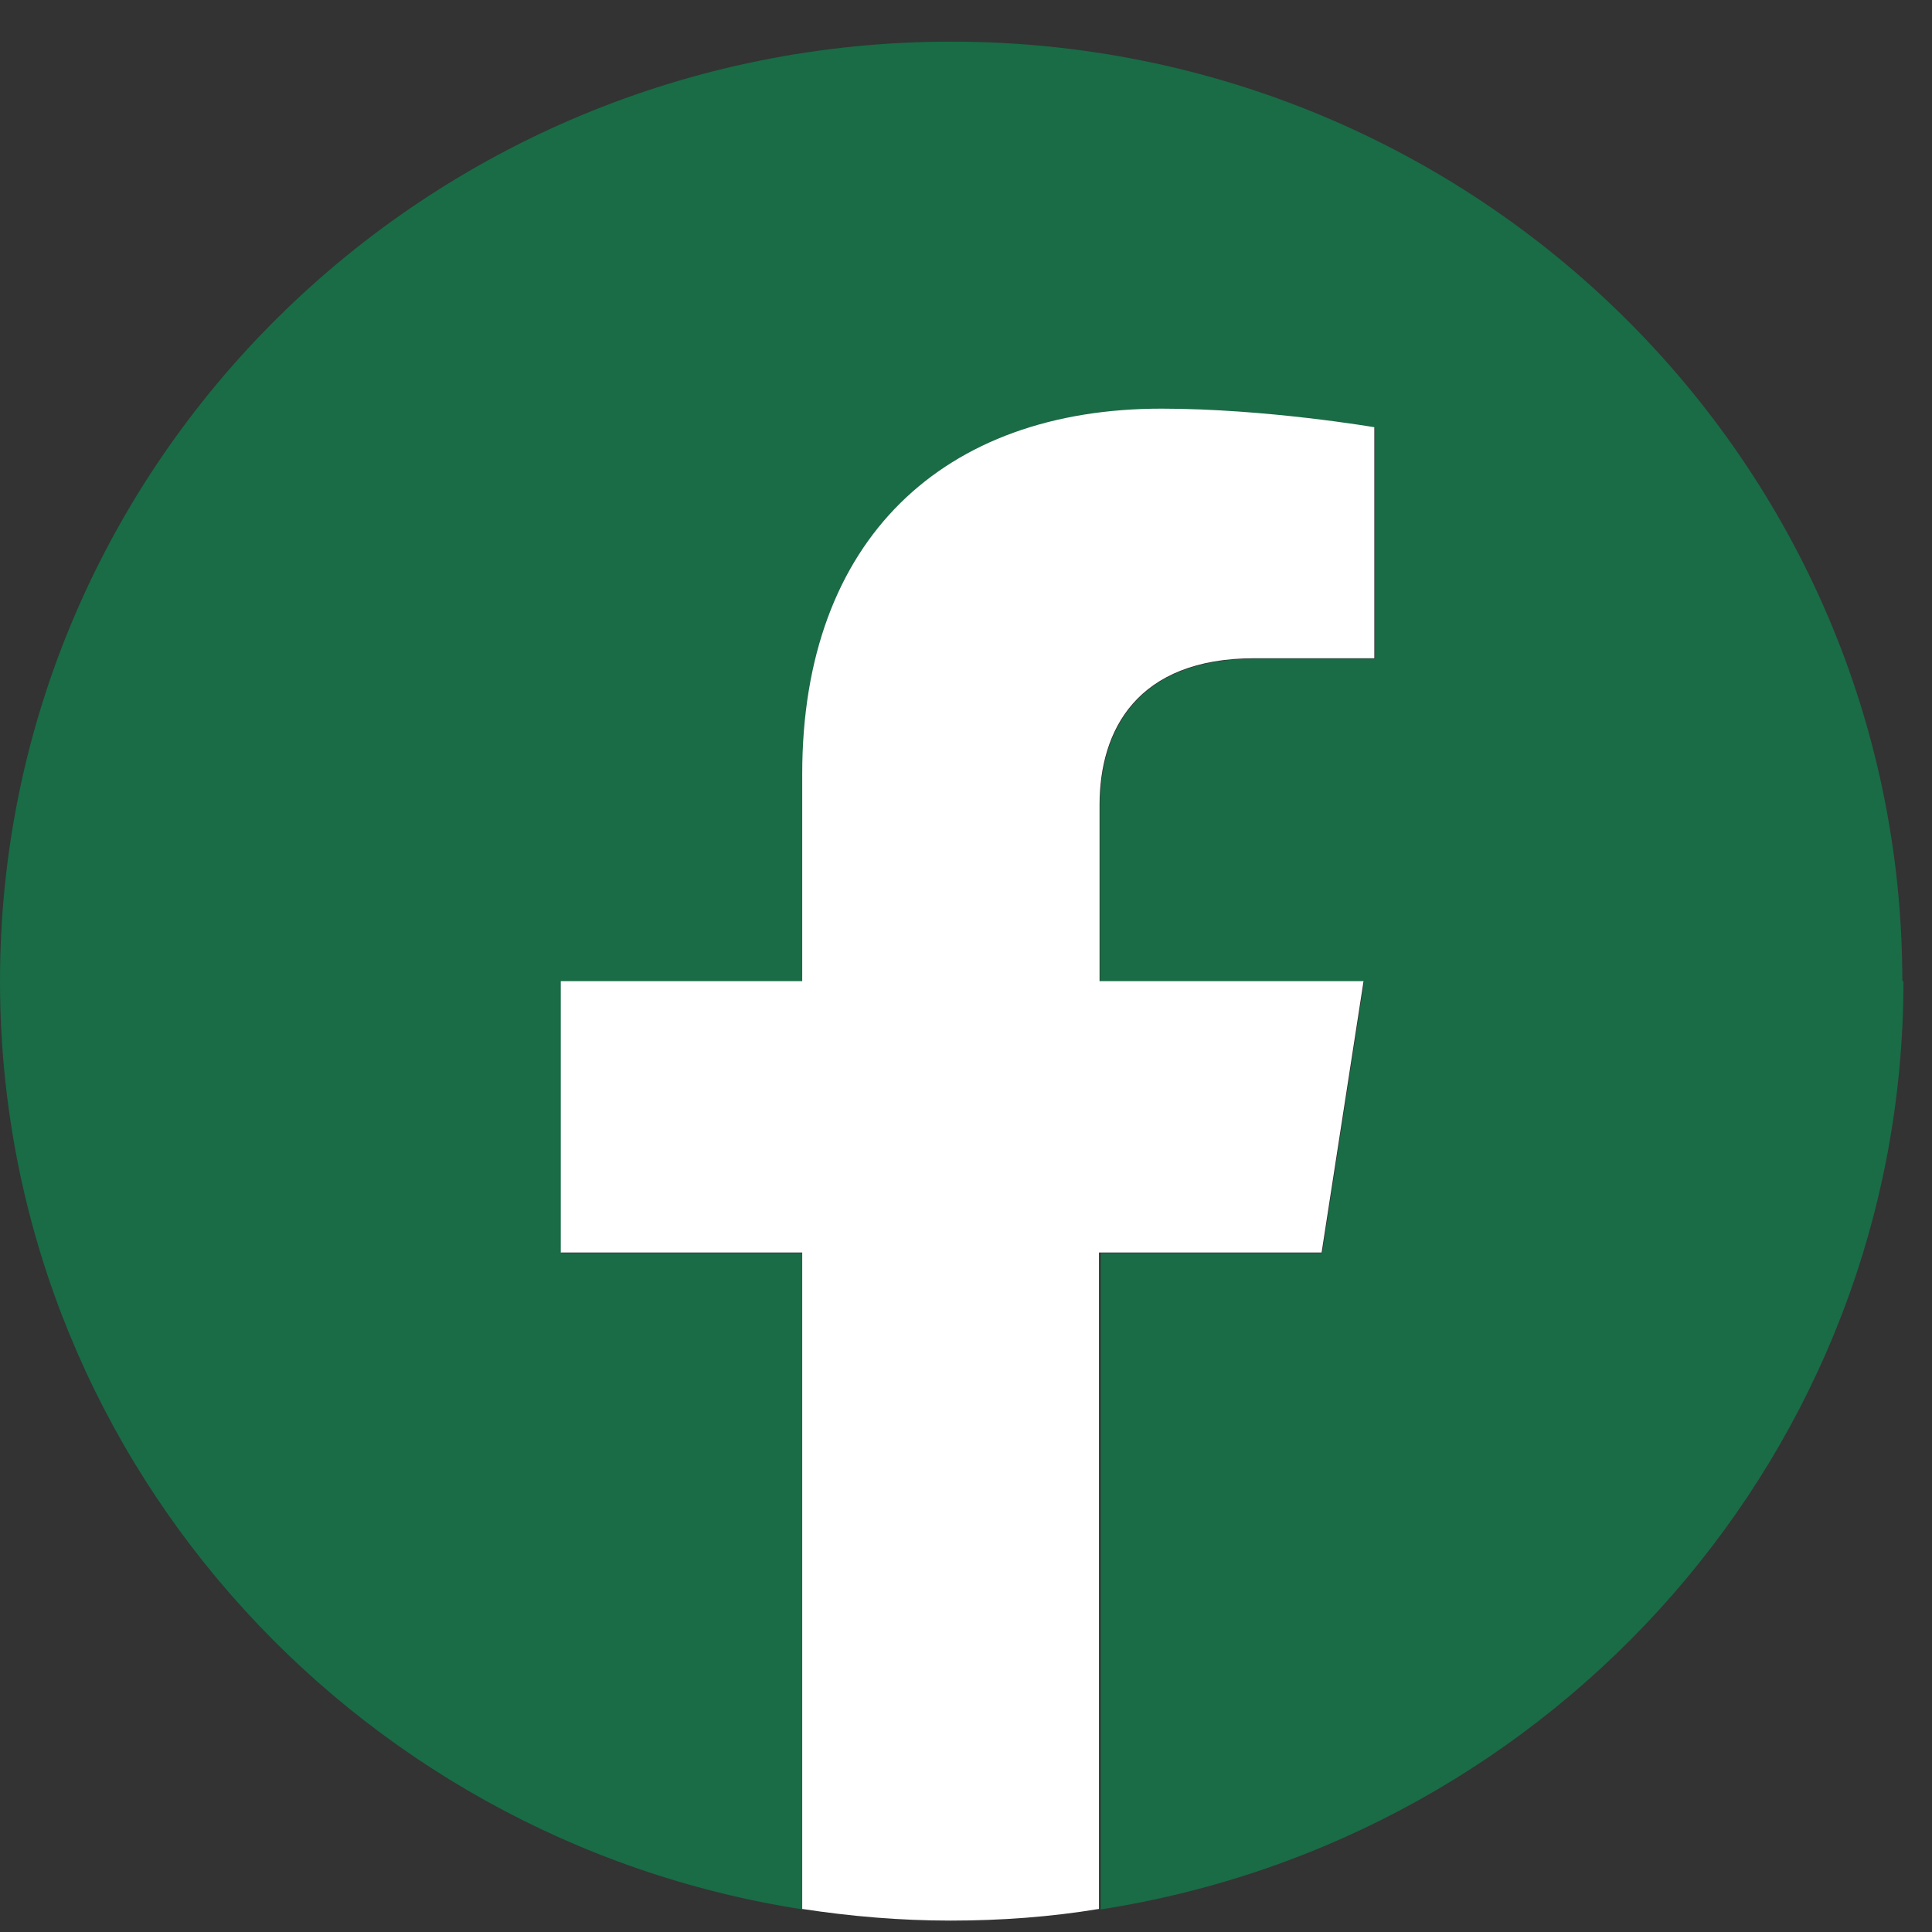
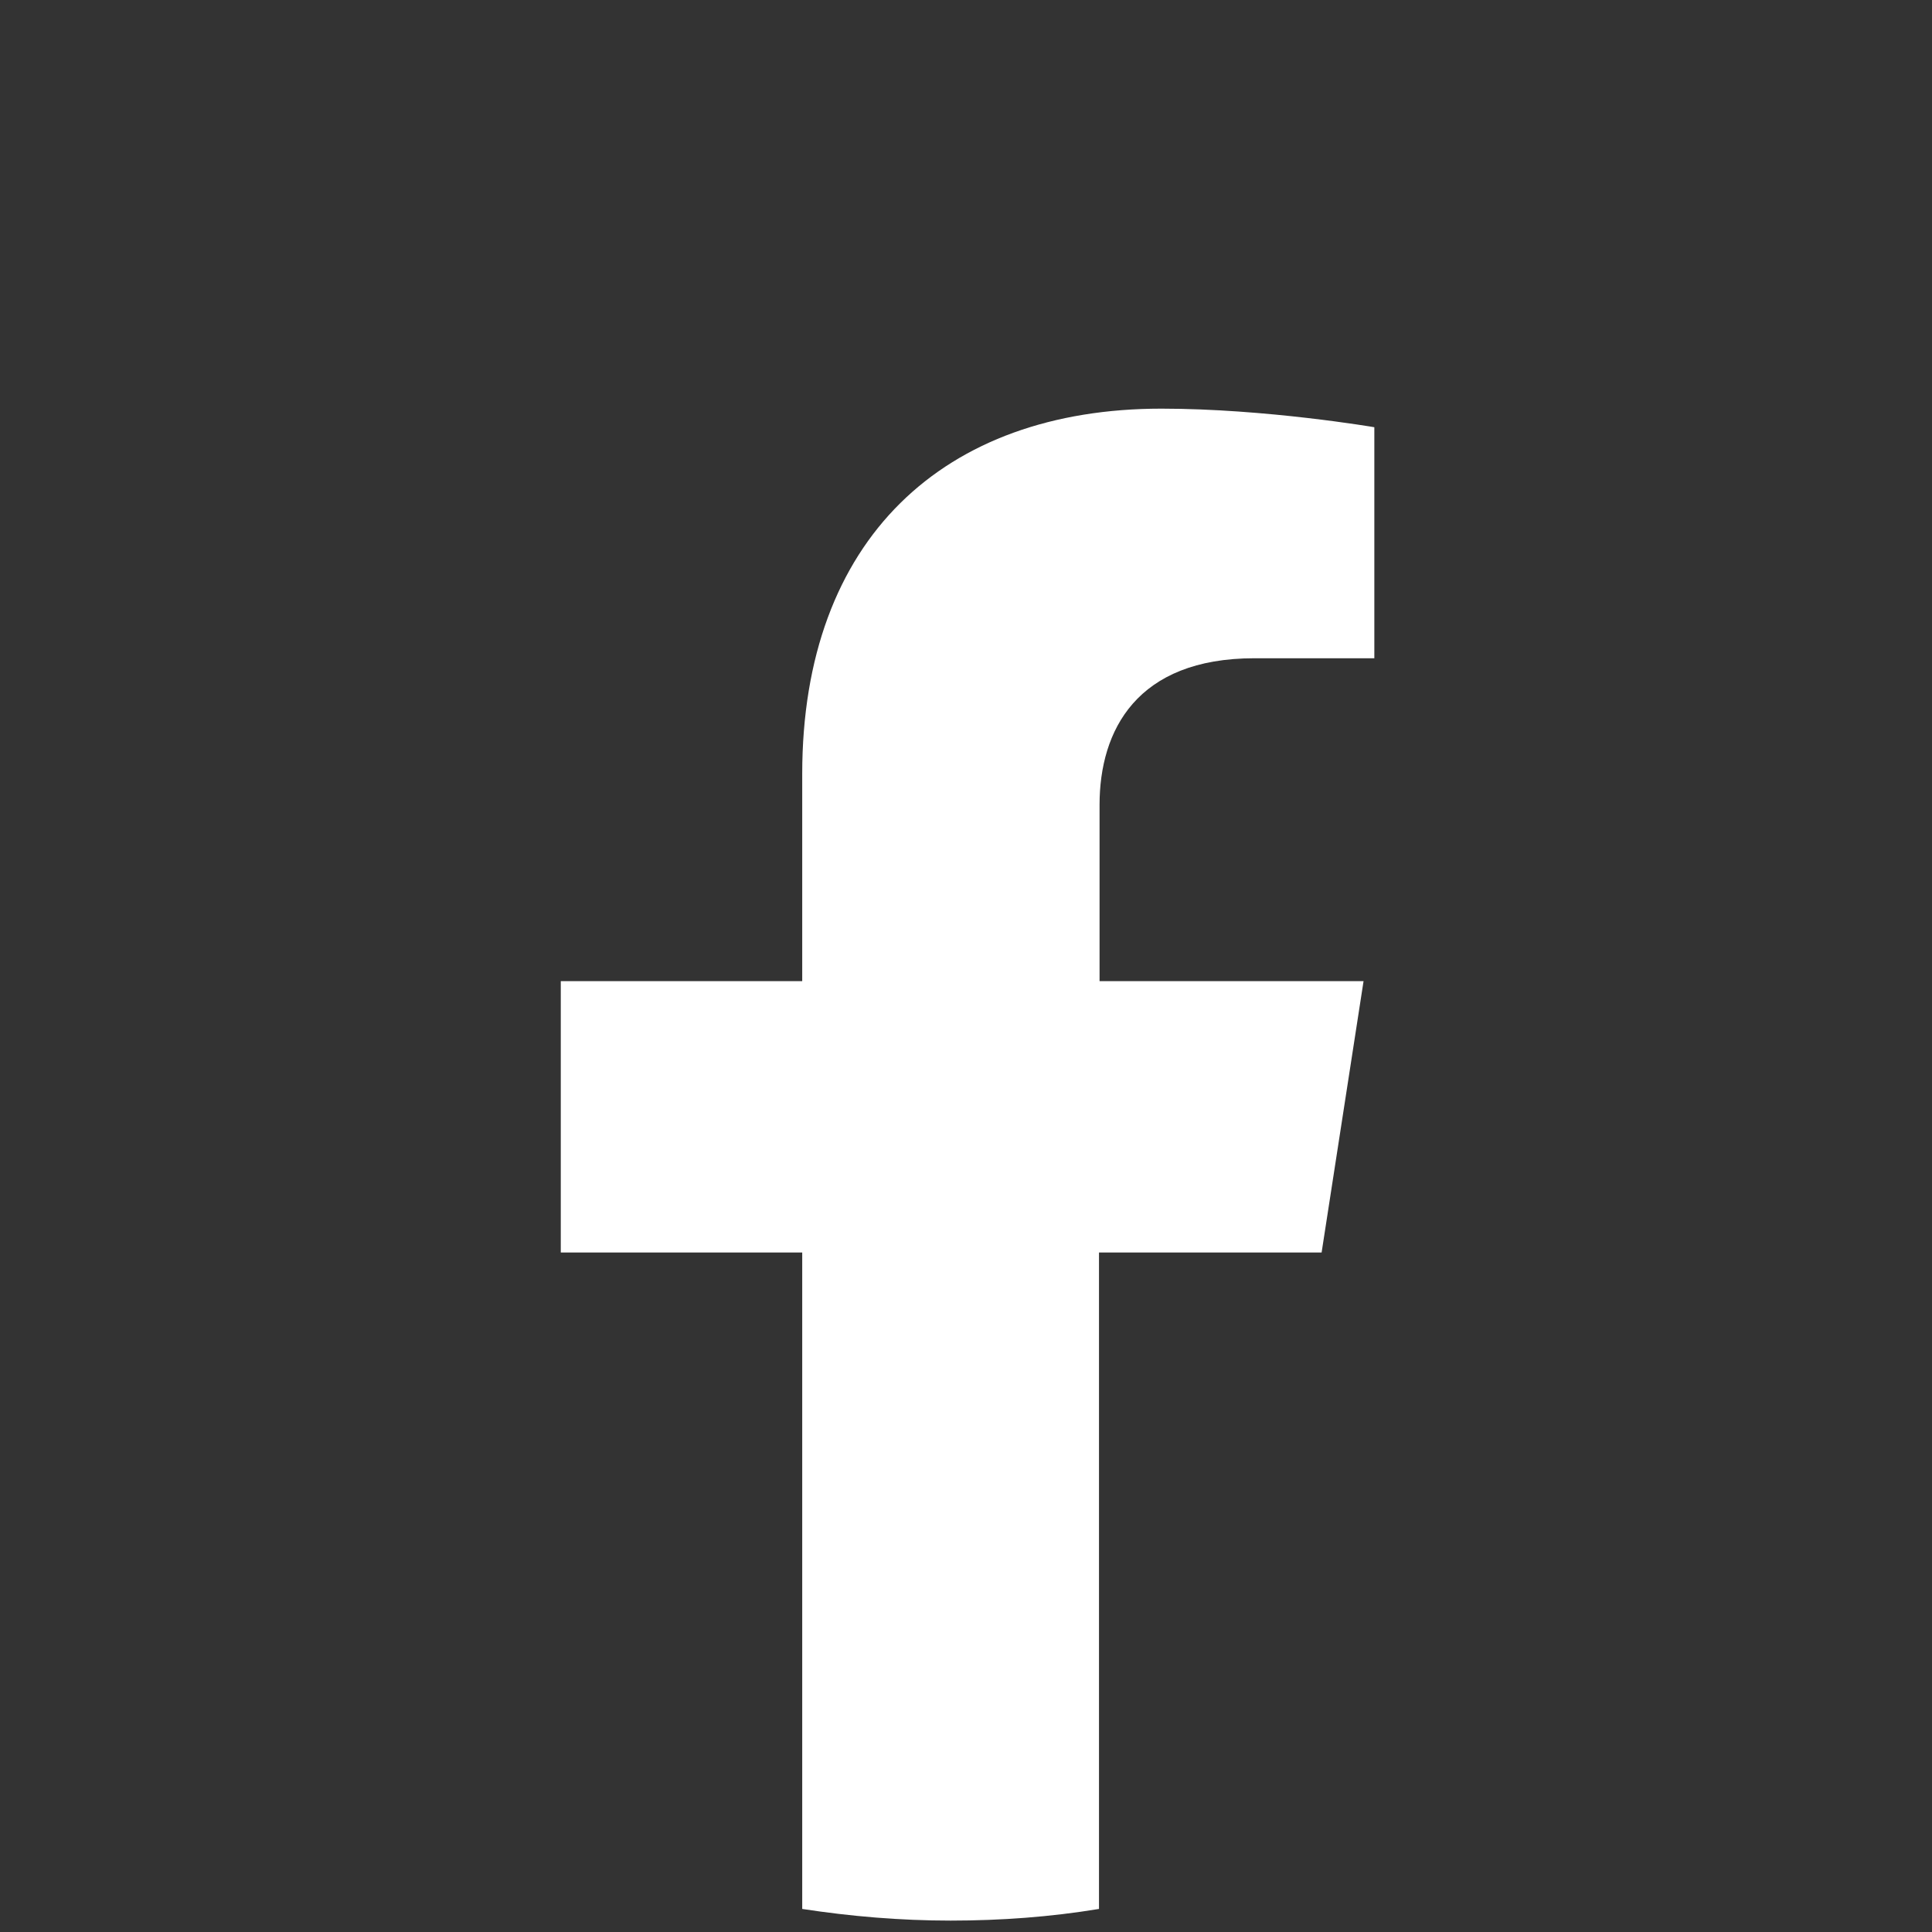
<svg xmlns="http://www.w3.org/2000/svg" width="31" height="31" viewBox="0 0 31 31" fill="none">
  <rect x="0" y="0" width="31" height="31" fill="#333333" stroke="none" />
-   <path d="M30.524 15.742C30.524 7.417 23.691 0.668 15.262 0.668C6.833 0.668 0 7.417 0 15.742C0 23.267 5.582 29.505 12.881 30.638V20.105H9.007V15.751H12.881V12.428C12.881 8.653 15.159 6.565 18.644 6.565C20.318 6.565 22.061 6.863 22.061 6.863V10.57H20.137C18.239 10.57 17.652 11.729 17.652 12.922V15.751H21.888L21.215 20.105H17.661V30.638C24.96 29.505 30.542 23.267 30.542 15.742H30.524Z" fill="#196C45" />
  <path d="M21.206 20.097L21.879 15.743H17.643V12.914C17.643 11.721 18.238 10.562 20.128 10.562H22.052V6.855C22.052 6.855 20.309 6.557 18.635 6.557C15.149 6.557 12.872 8.644 12.872 12.419V15.743H8.998V20.097H12.872V30.63C13.648 30.749 14.442 30.817 15.253 30.817C16.064 30.817 16.858 30.758 17.634 30.63V20.097H21.189H21.206Z" fill="white" />
</svg>